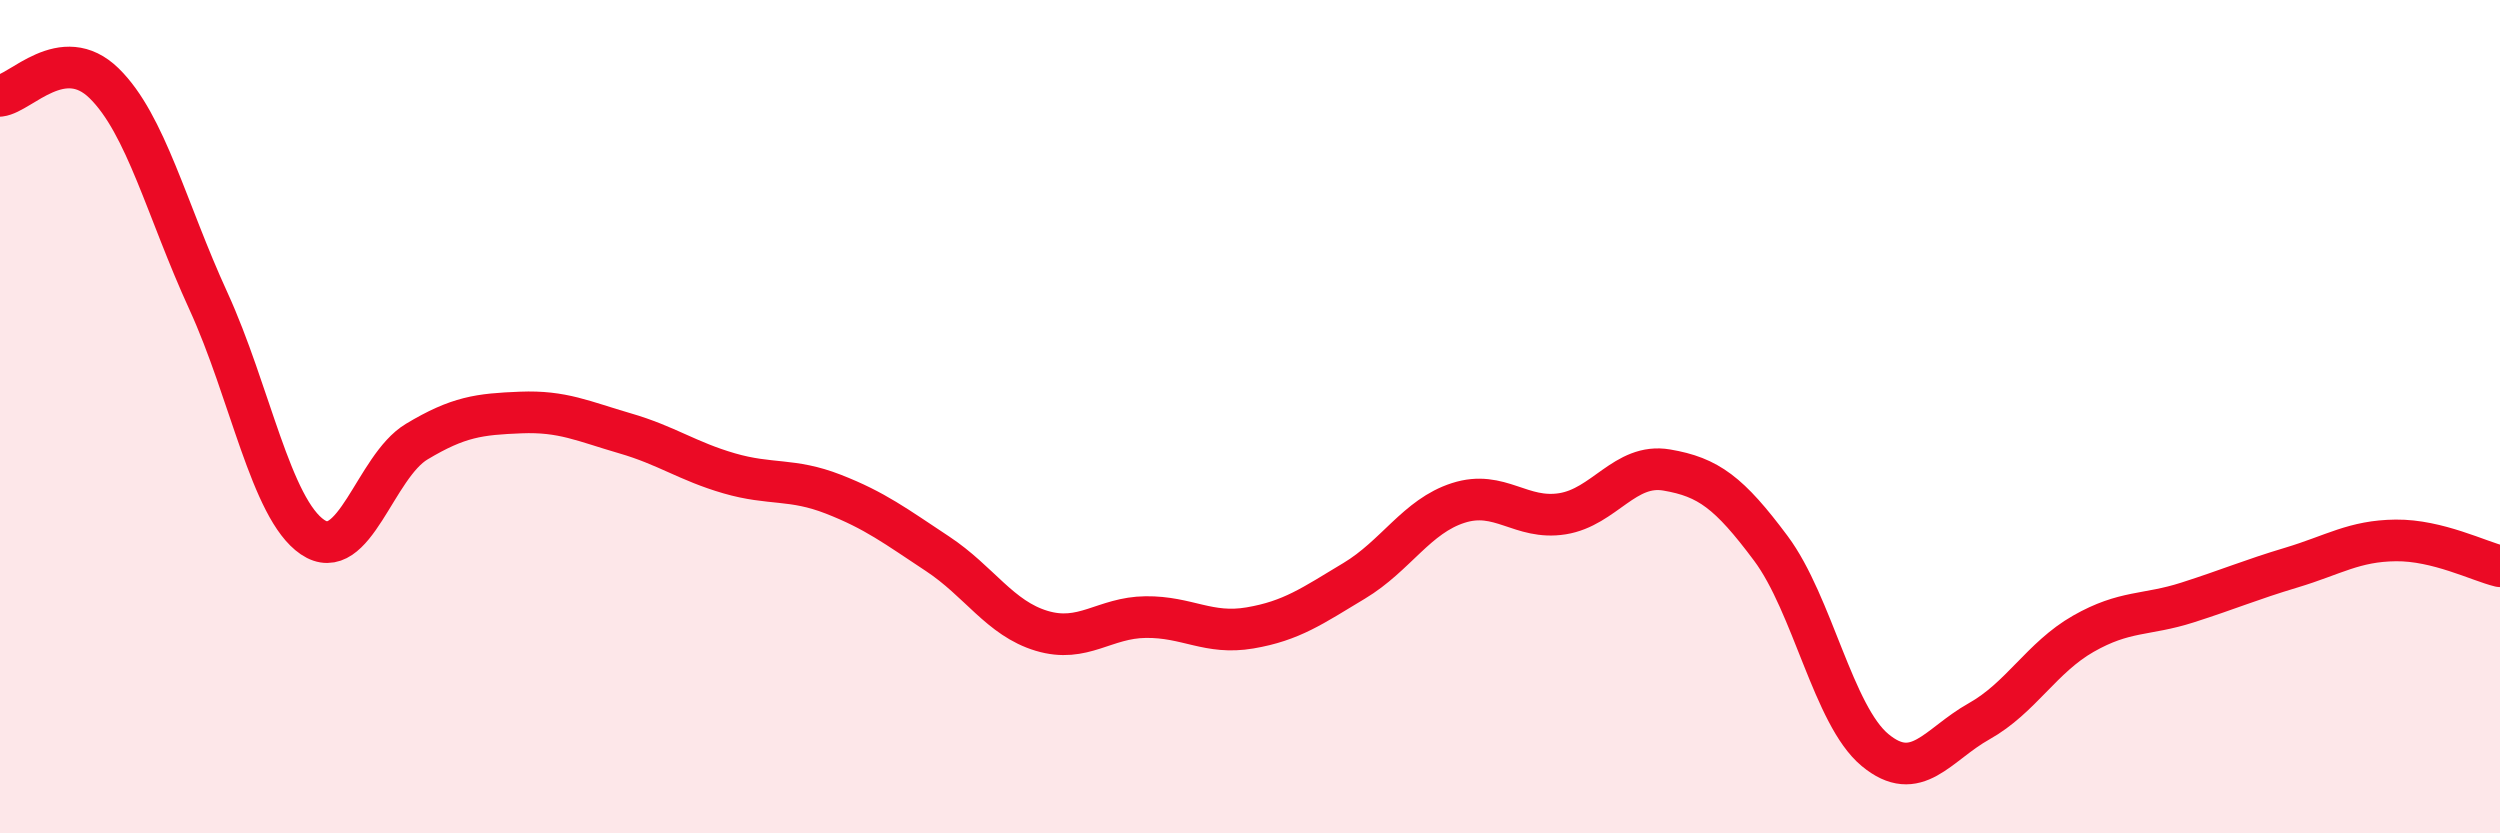
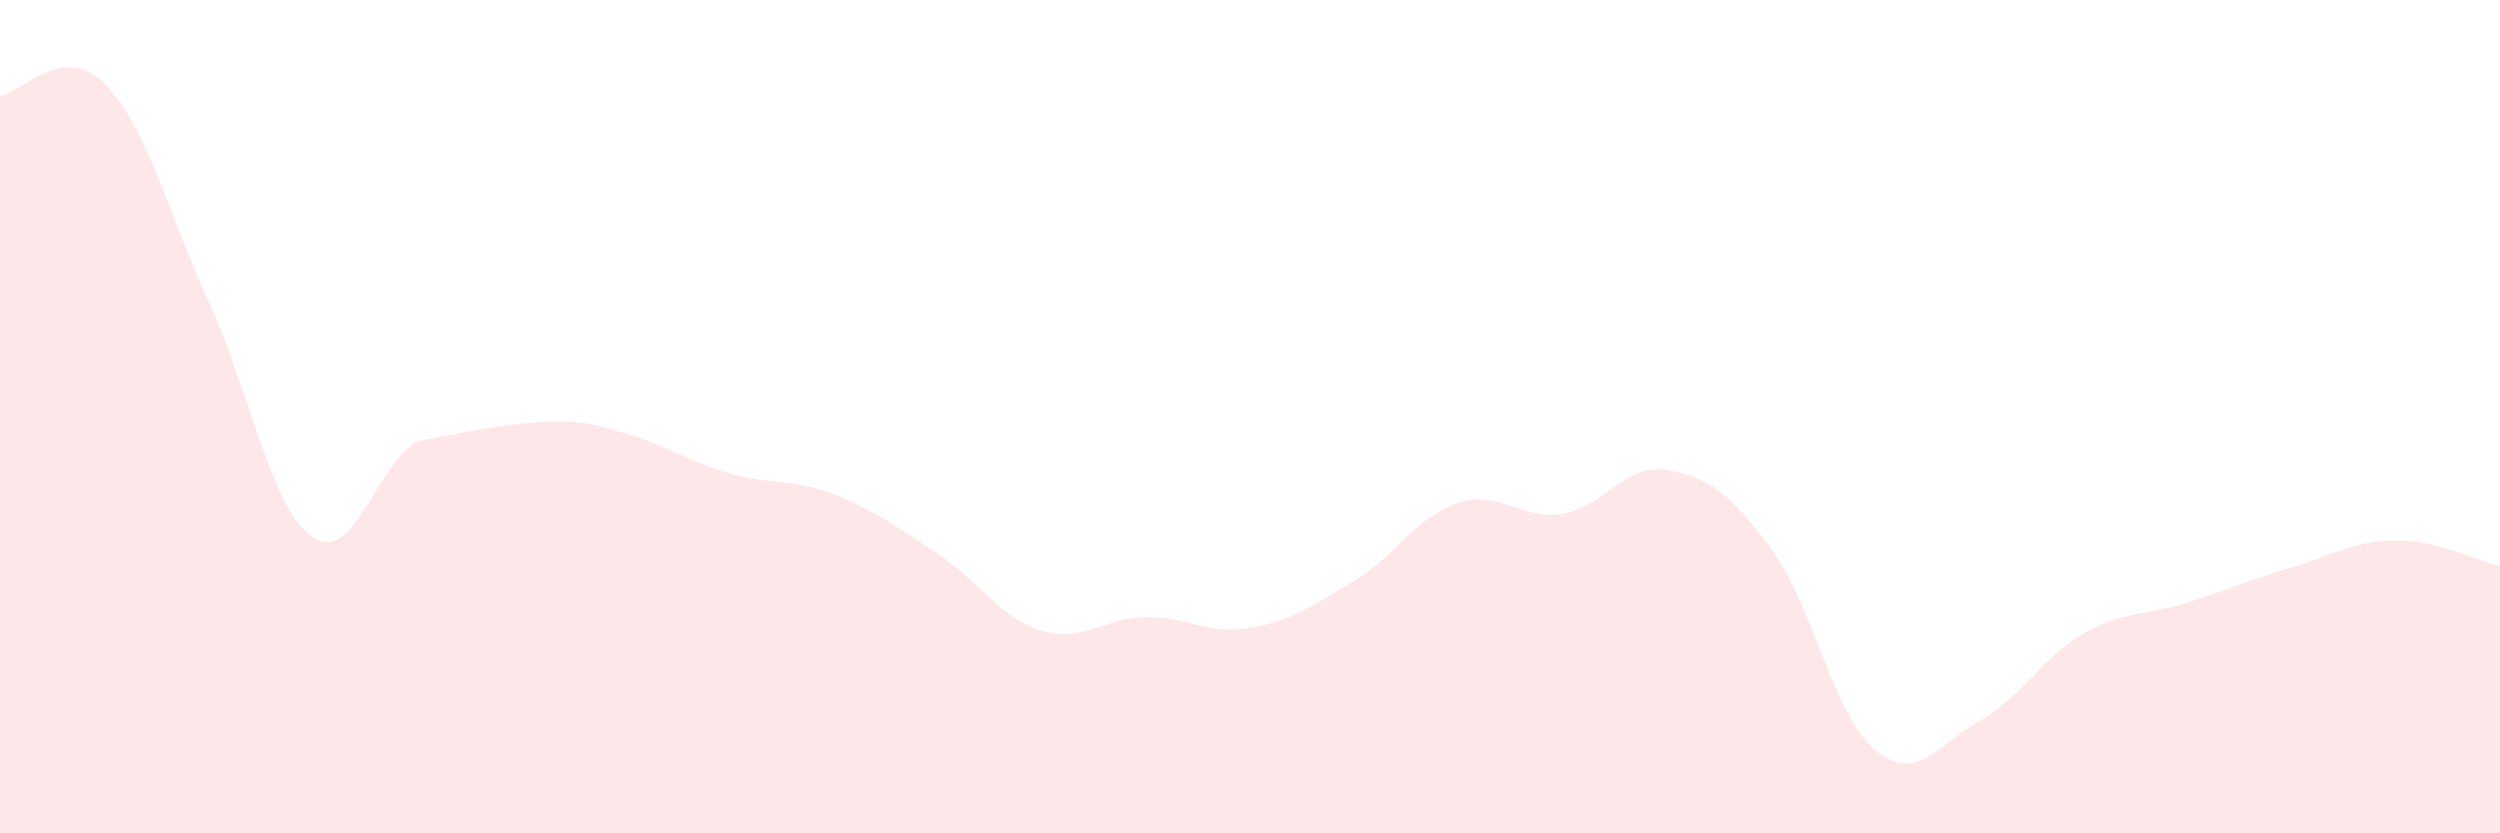
<svg xmlns="http://www.w3.org/2000/svg" width="60" height="20" viewBox="0 0 60 20">
-   <path d="M 0,2.3 C 0.5,2.24 1.5,1.02 2.5,2 C 3.5,2.98 4,5.04 5,7.22 C 6,9.4 6.5,12.21 7.5,12.89 C 8.5,13.57 9,11.2 10,10.6 C 11,10 11.5,9.94 12.5,9.9 C 13.5,9.86 14,10.11 15,10.4 C 16,10.69 16.5,11.07 17.5,11.36 C 18.5,11.65 19,11.47 20,11.86 C 21,12.25 21.5,12.63 22.5,13.29 C 23.5,13.95 24,14.84 25,15.14 C 26,15.44 26.5,14.82 27.5,14.81 C 28.5,14.8 29,15.24 30,15.07 C 31,14.9 31.5,14.54 32.5,13.94 C 33.5,13.34 34,12.39 35,12.07 C 36,11.75 36.5,12.49 37.5,12.33 C 38.5,12.17 39,11.11 40,11.28 C 41,11.45 41.5,11.82 42.5,13.16 C 43.5,14.5 44,17.17 45,18 C 46,18.83 46.5,17.87 47.5,17.31 C 48.5,16.75 49,15.78 50,15.21 C 51,14.64 51.5,14.78 52.5,14.46 C 53.5,14.14 54,13.92 55,13.62 C 56,13.32 56.5,12.98 57.5,12.97 C 58.5,12.96 59.5,13.47 60,13.59L60 20L0 20Z" fill="#EB0A25" opacity="0.1" stroke-linecap="round" stroke-linejoin="round" />
-   <path d="M 0,2.3 C 0.5,2.24 1.5,1.02 2.5,2 C 3.5,2.98 4,5.04 5,7.22 C 6,9.4 6.5,12.21 7.5,12.89 C 8.5,13.57 9,11.2 10,10.6 C 11,10 11.5,9.94 12.5,9.9 C 13.5,9.86 14,10.11 15,10.4 C 16,10.69 16.5,11.07 17.5,11.36 C 18.5,11.65 19,11.47 20,11.86 C 21,12.25 21.5,12.63 22.5,13.29 C 23.5,13.95 24,14.84 25,15.14 C 26,15.44 26.5,14.82 27.5,14.81 C 28.5,14.8 29,15.24 30,15.07 C 31,14.9 31.5,14.54 32.5,13.94 C 33.5,13.34 34,12.39 35,12.07 C 36,11.75 36.5,12.49 37.5,12.33 C 38.5,12.17 39,11.11 40,11.28 C 41,11.45 41.5,11.82 42.5,13.16 C 43.5,14.5 44,17.17 45,18 C 46,18.83 46.5,17.87 47.5,17.31 C 48.5,16.75 49,15.78 50,15.21 C 51,14.64 51.5,14.78 52.5,14.46 C 53.5,14.14 54,13.92 55,13.62 C 56,13.32 56.5,12.98 57.5,12.97 C 58.5,12.96 59.5,13.47 60,13.59" stroke="#EB0A25" stroke-width="1" fill="none" stroke-linecap="round" stroke-linejoin="round" />
+   <path d="M 0,2.3 C 0.5,2.24 1.5,1.02 2.5,2 C 3.5,2.98 4,5.04 5,7.22 C 6,9.4 6.5,12.21 7.5,12.89 C 8.5,13.57 9,11.2 10,10.6 C 13.5,9.86 14,10.11 15,10.4 C 16,10.69 16.5,11.07 17.5,11.36 C 18.5,11.65 19,11.47 20,11.86 C 21,12.25 21.5,12.63 22.5,13.29 C 23.5,13.95 24,14.84 25,15.14 C 26,15.44 26.5,14.82 27.5,14.81 C 28.5,14.8 29,15.24 30,15.07 C 31,14.9 31.5,14.54 32.5,13.94 C 33.5,13.34 34,12.39 35,12.07 C 36,11.75 36.5,12.49 37.5,12.33 C 38.5,12.17 39,11.11 40,11.28 C 41,11.45 41.5,11.82 42.5,13.16 C 43.5,14.5 44,17.17 45,18 C 46,18.83 46.5,17.87 47.5,17.31 C 48.5,16.75 49,15.78 50,15.21 C 51,14.64 51.5,14.78 52.5,14.46 C 53.5,14.14 54,13.92 55,13.62 C 56,13.32 56.5,12.98 57.5,12.97 C 58.5,12.96 59.5,13.47 60,13.59L60 20L0 20Z" fill="#EB0A25" opacity="0.1" stroke-linecap="round" stroke-linejoin="round" />
</svg>